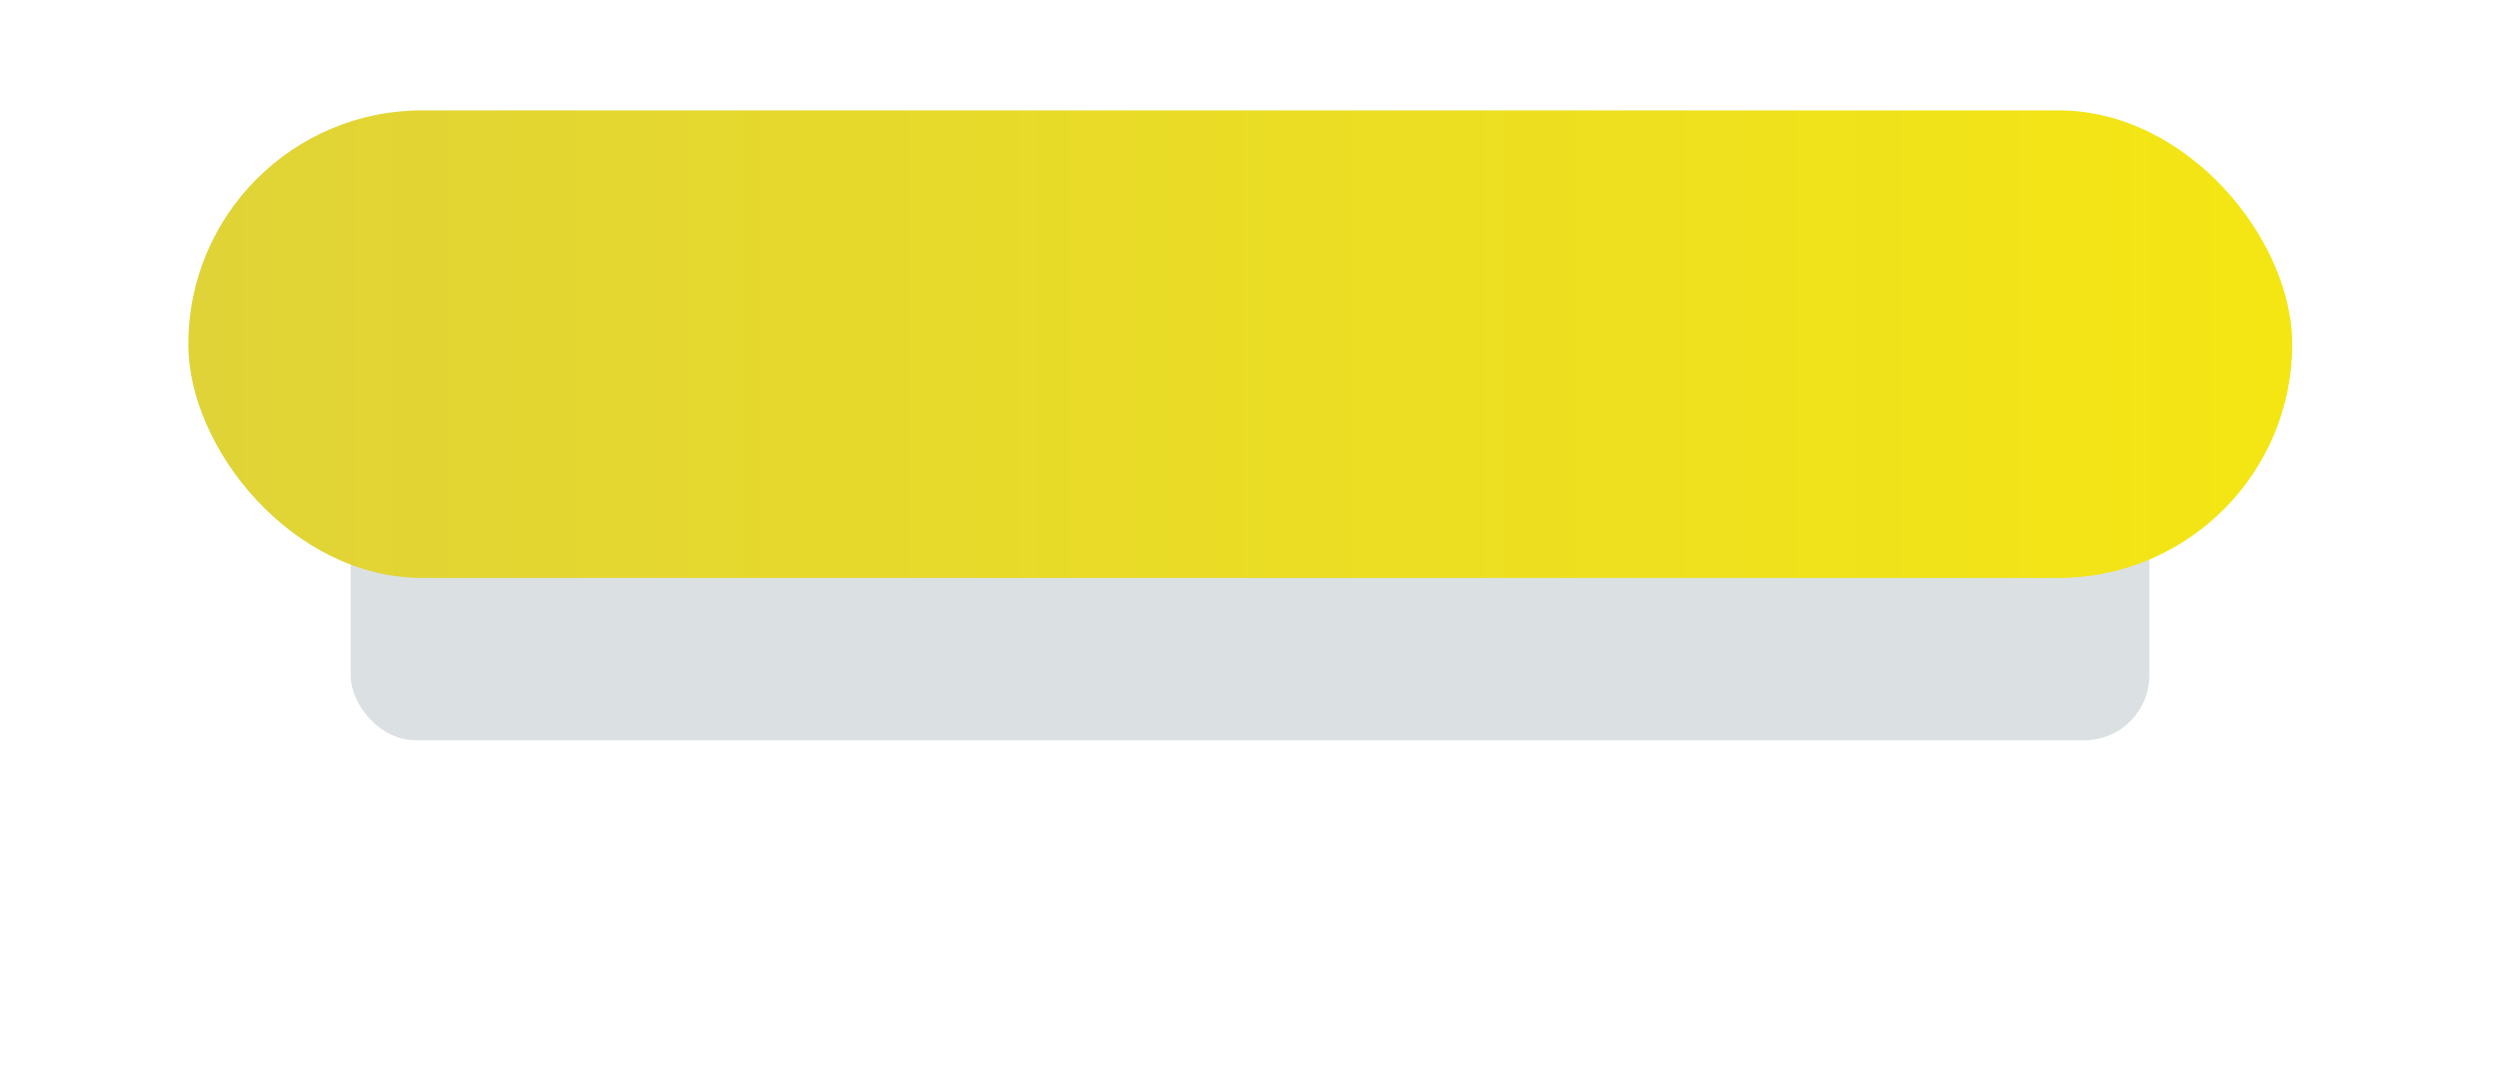
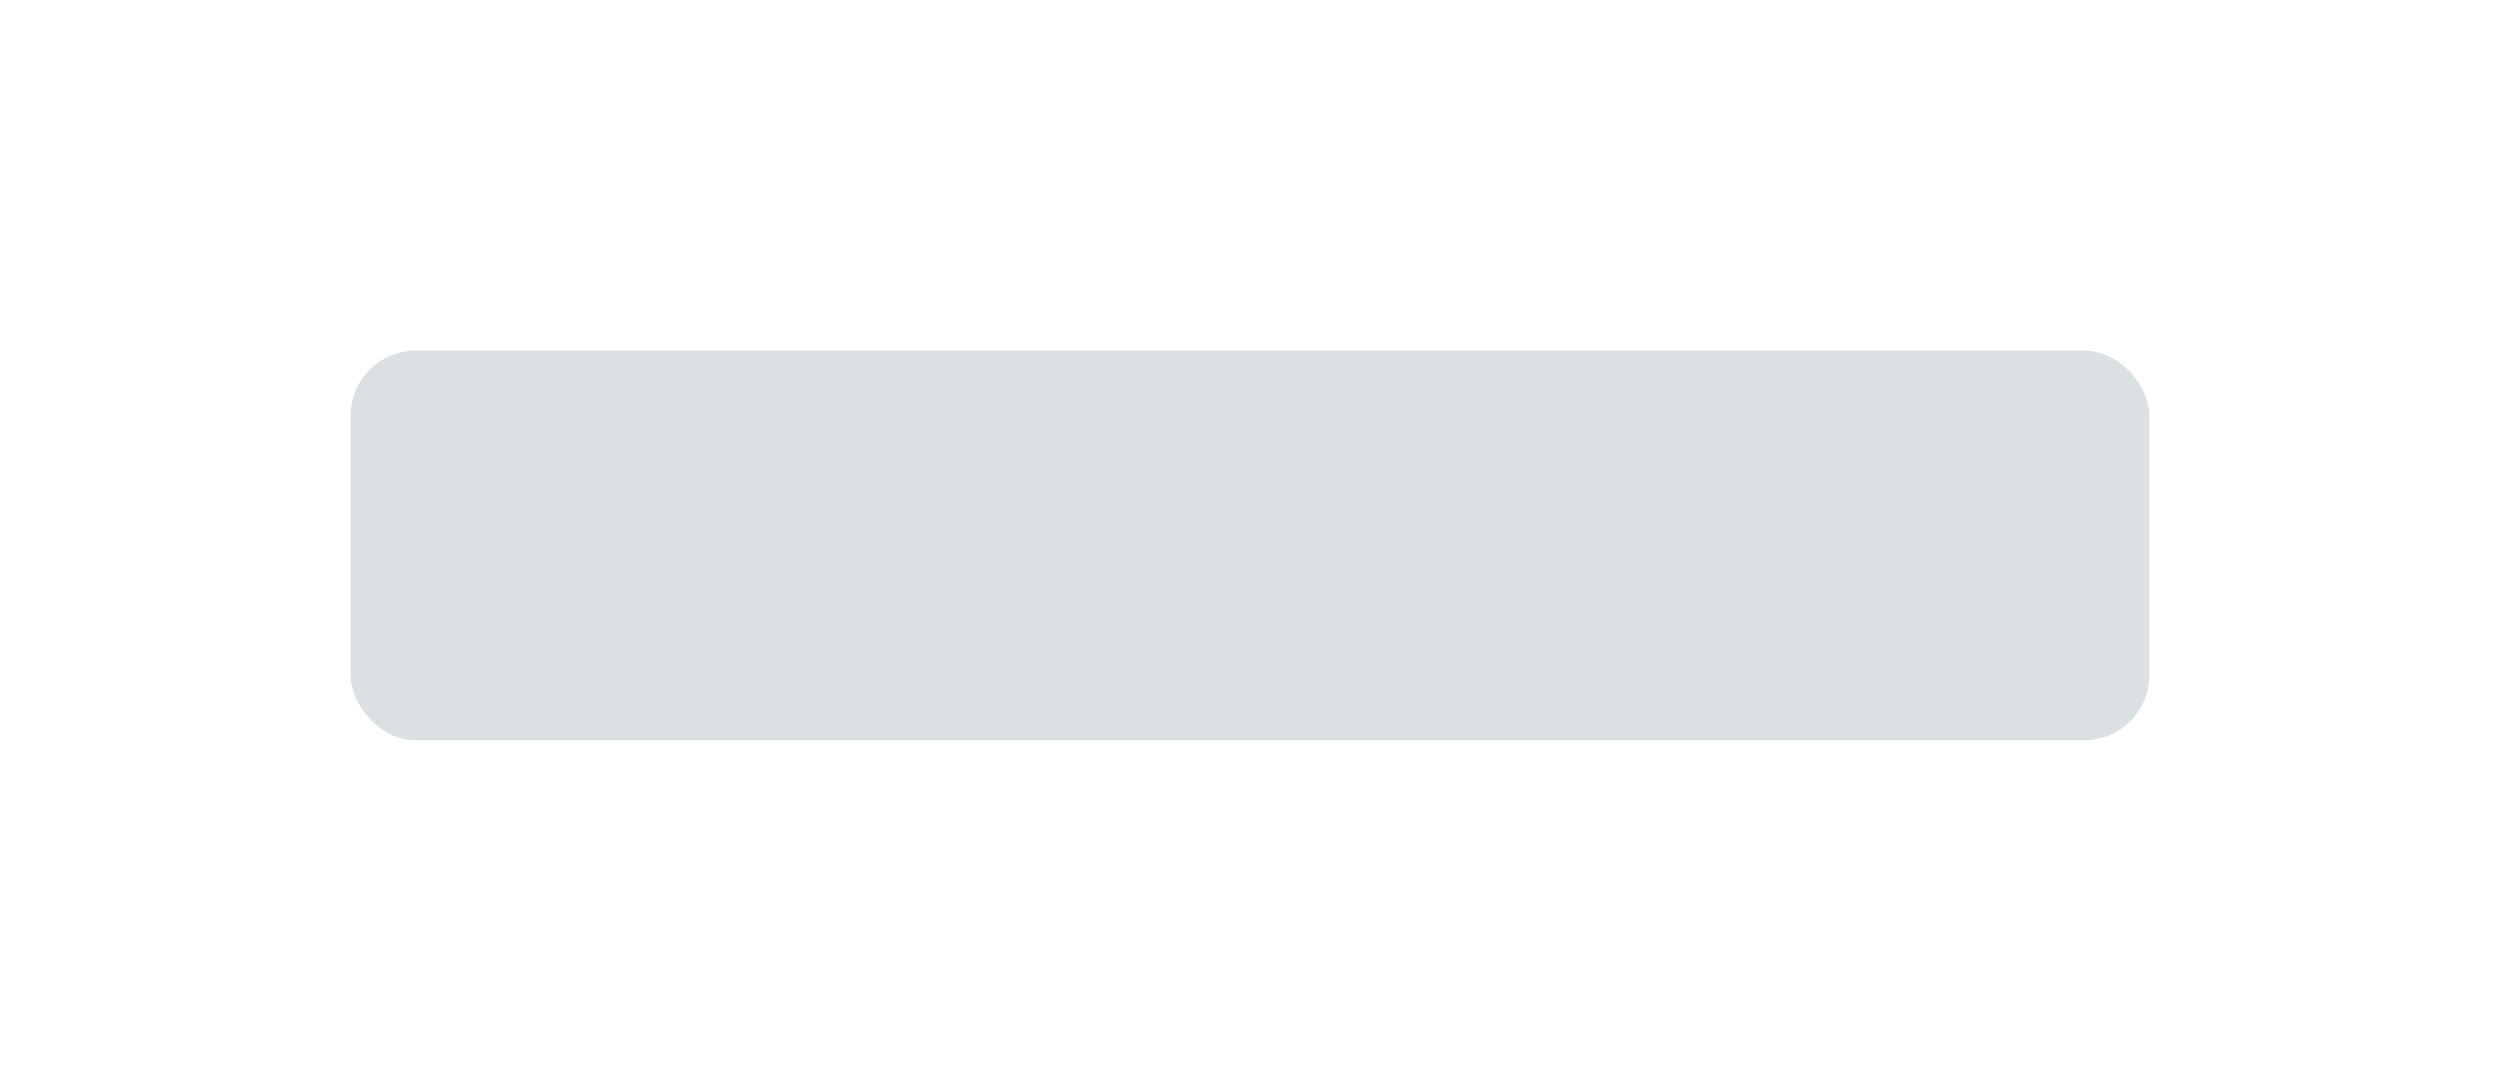
<svg xmlns="http://www.w3.org/2000/svg" width="385" height="168" viewBox="0 0 385 168" fill="none">
  <g filter="url(#filter0_f)">
    <rect x="54" y="54" width="277" height="60" rx="10" fill="#5F7A7E" fill-opacity="0.22" />
  </g>
-   <rect x="29" y="17" width="324" height="72" rx="36" fill="url(#paint0_linear)" />
  <defs>
    <filter id="filter0_f" x="0" y="0" width="385" height="168" filterUnits="userSpaceOnUse" color-interpolation-filters="sRGB">
      <feFlood flood-opacity="0" result="BackgroundImageFix" />
      <feBlend mode="normal" in="SourceGraphic" in2="BackgroundImageFix" result="shape" />
      <feGaussianBlur stdDeviation="27" result="effect1_foregroundBlur" />
    </filter>
    <linearGradient id="paint0_linear" x1="29" y1="53" x2="524.432" y2="53" gradientUnits="userSpaceOnUse">
      <stop stop-color="#E0D337" />
      <stop offset="1" stop-color="#FFF000" />
    </linearGradient>
  </defs>
</svg>